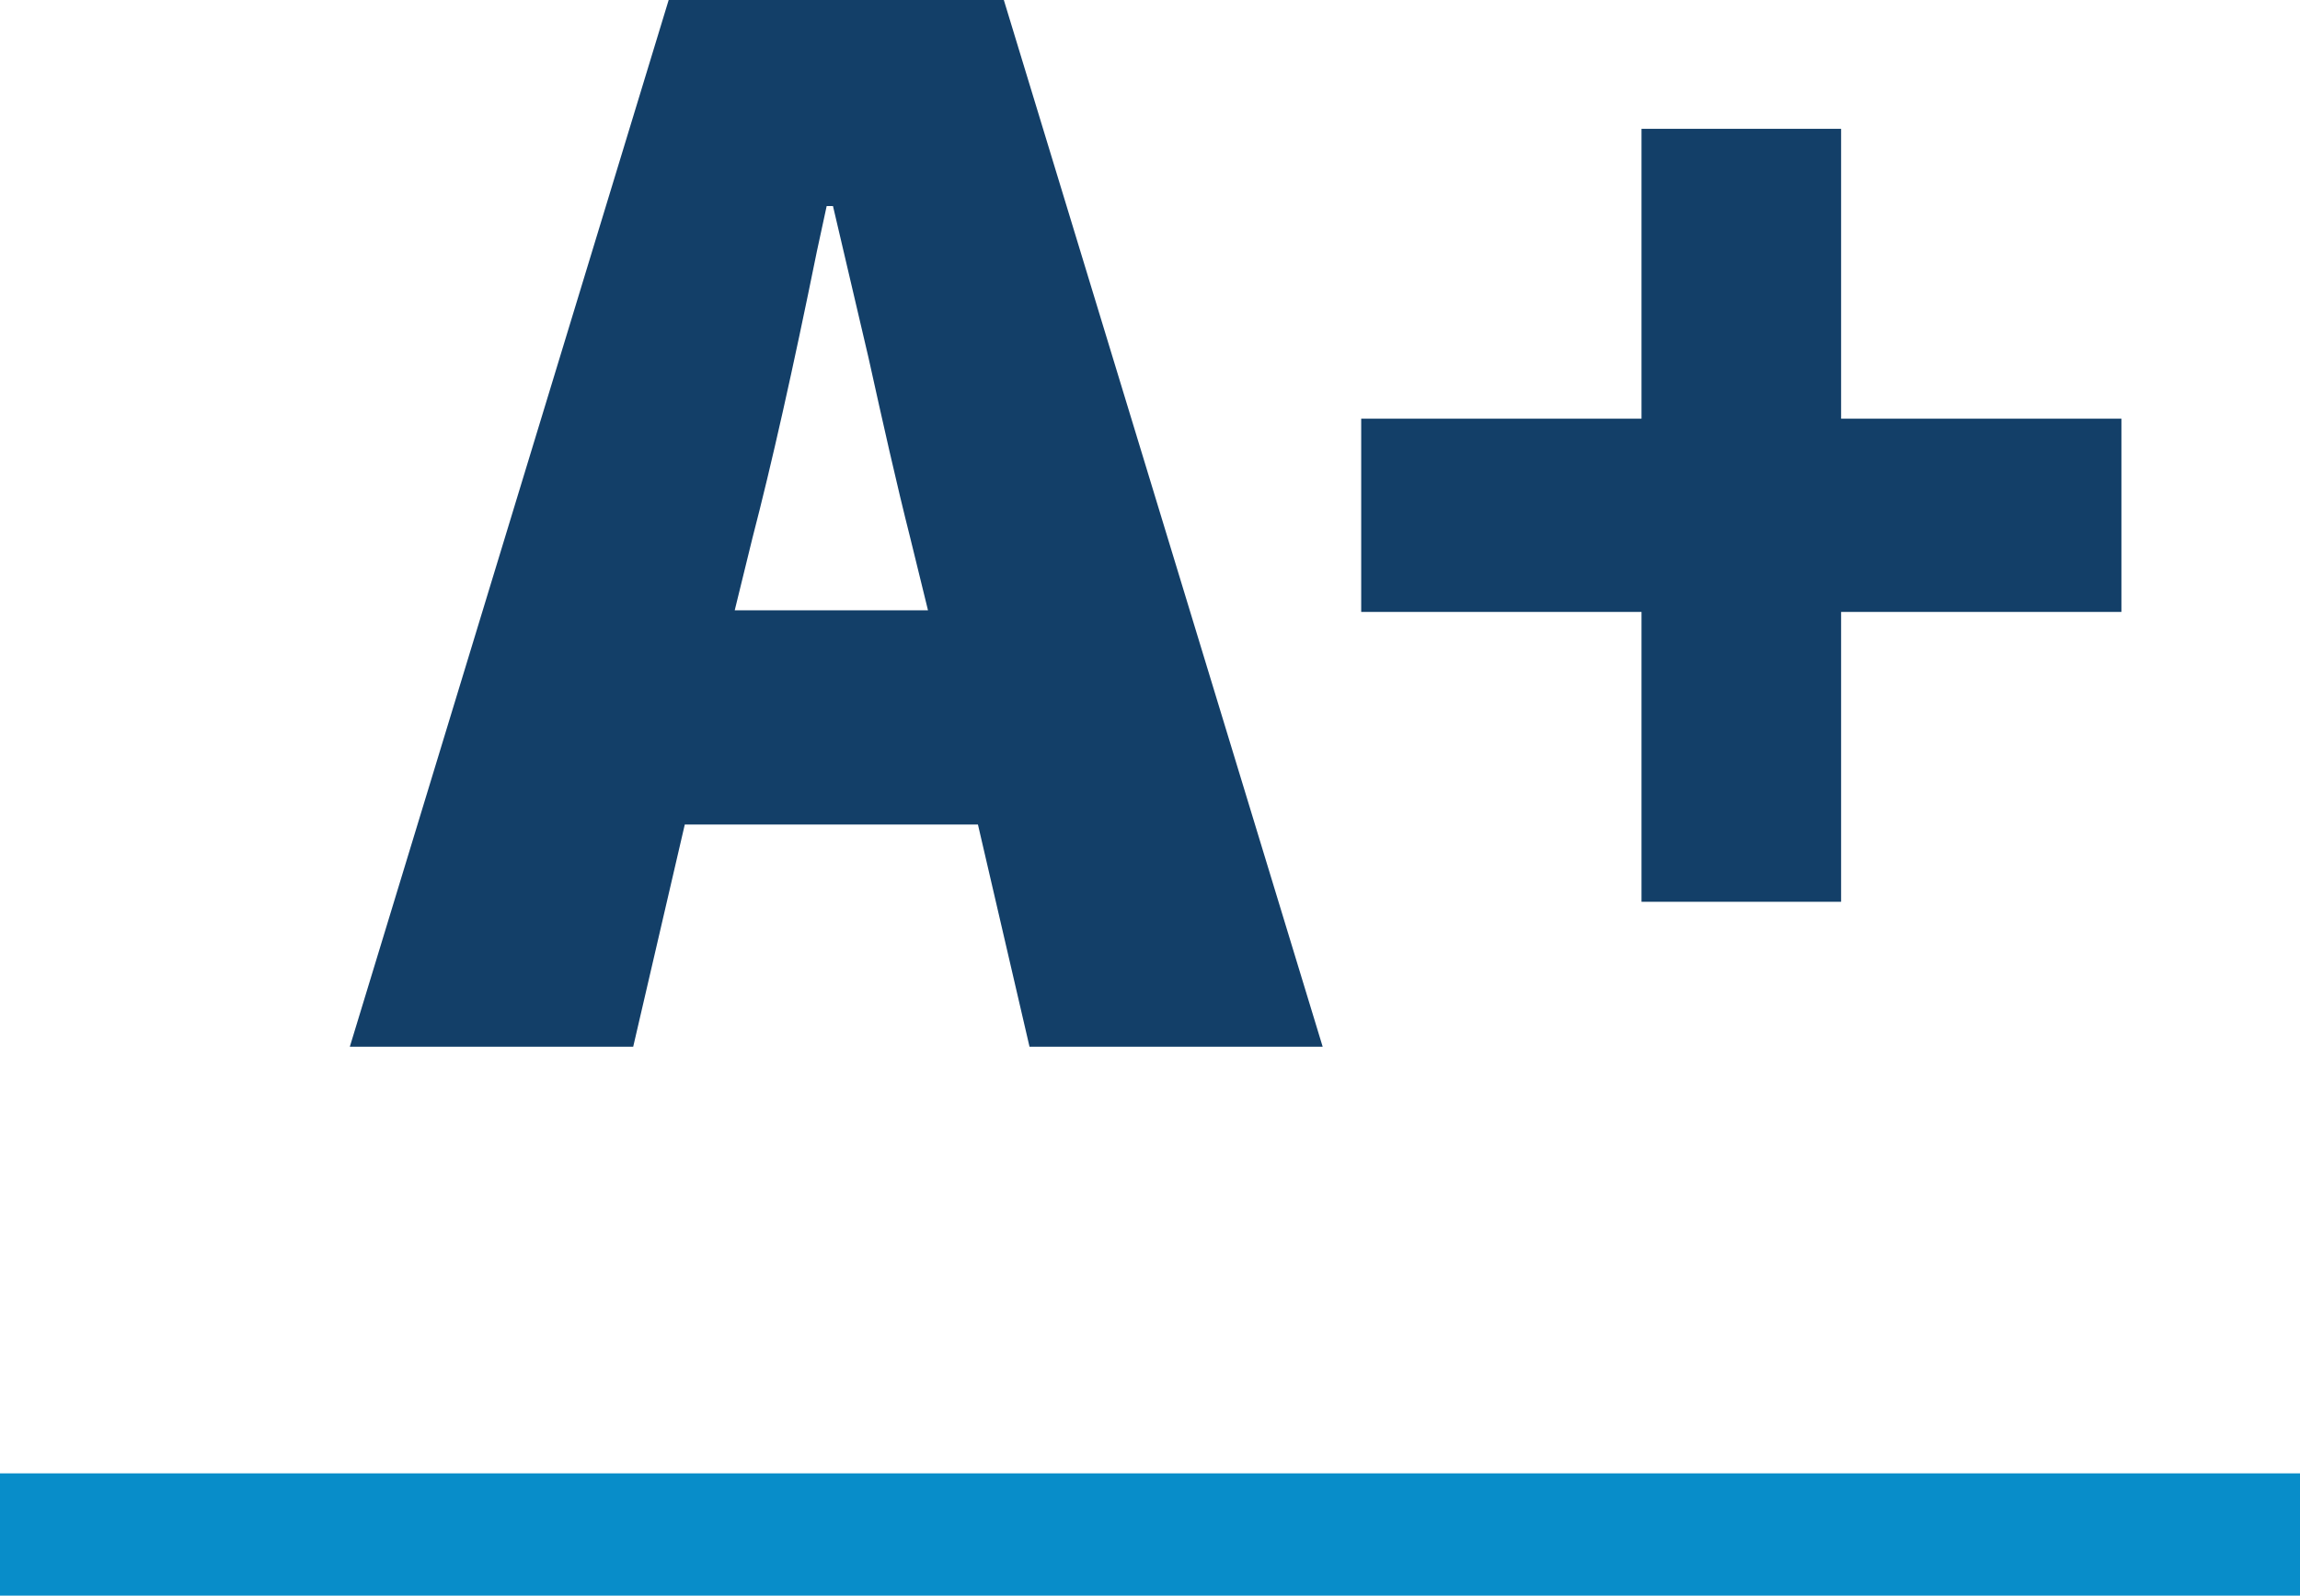
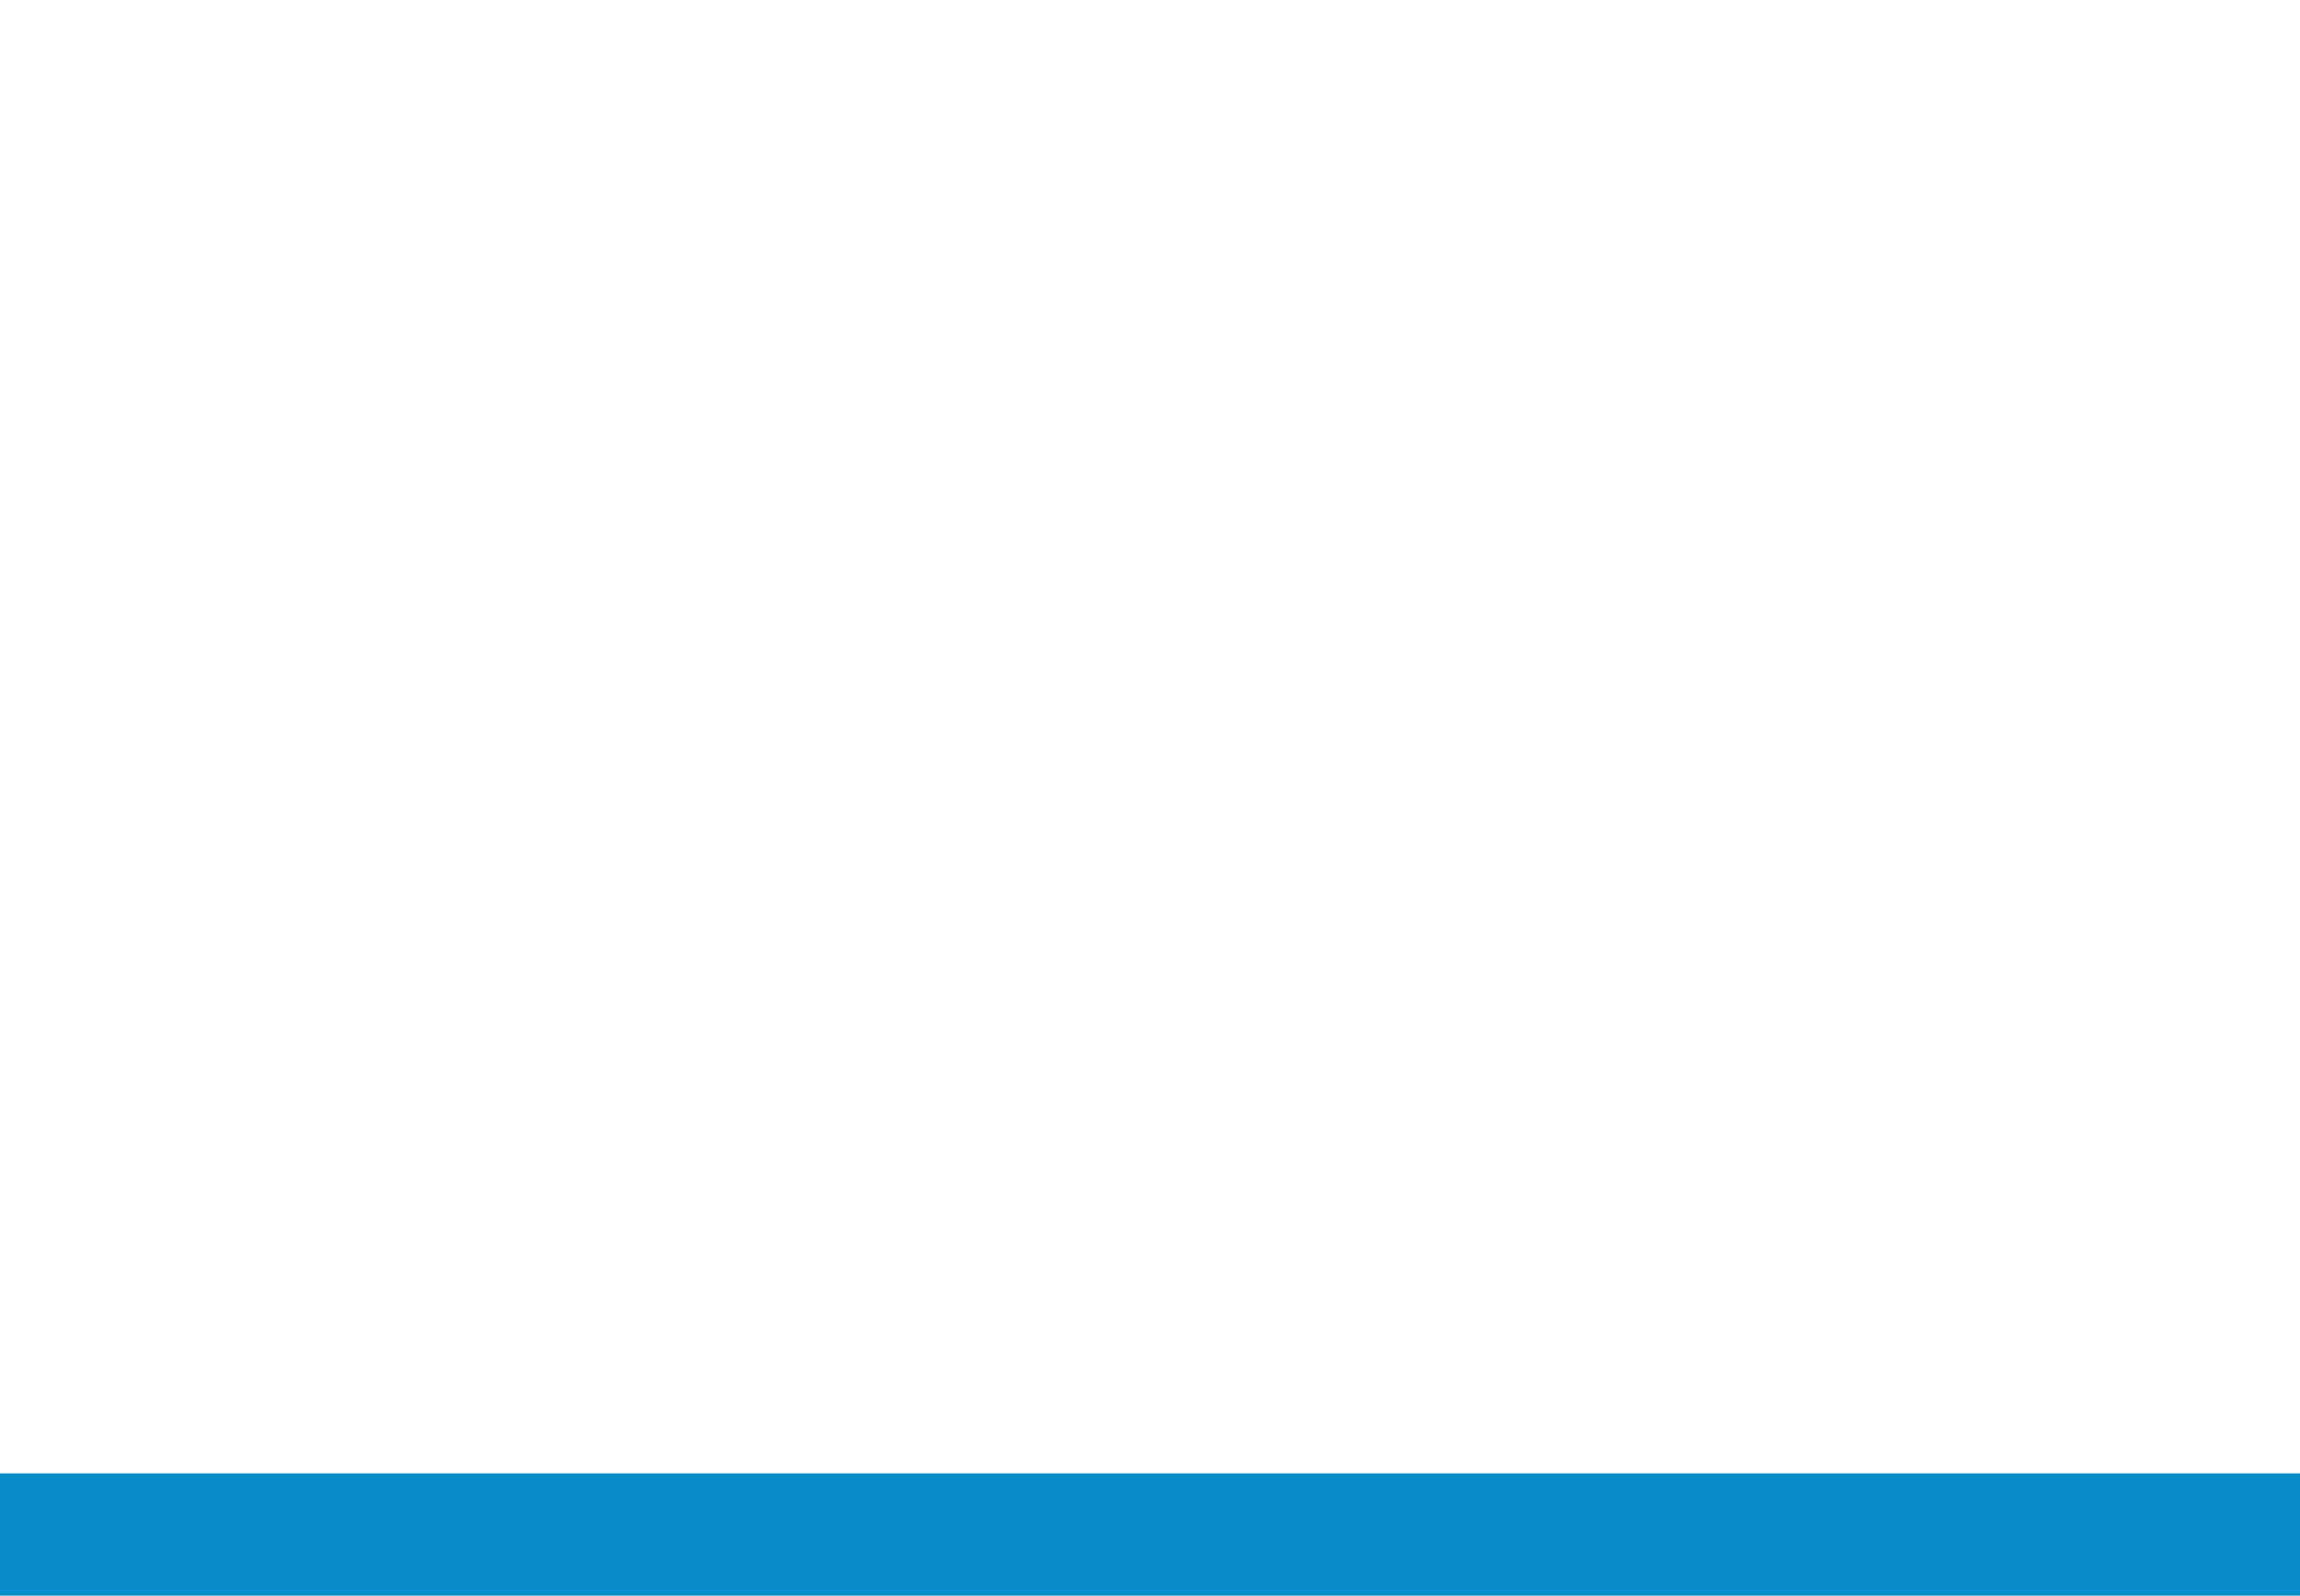
<svg xmlns="http://www.w3.org/2000/svg" id="Layer_1" data-name="Layer 1" viewBox="0 0 112.82 78.28">
  <defs>
    <style>.cls-1{fill:#133f68;}.cls-2{fill:none;stroke:#088dc9;stroke-miterlimit:10;stroke-width:6px;}</style>
  </defs>
-   <path class="cls-1" d="M55.66,54.91H41.28l-2.53,10.9H24.85L40.49,14.46H56.93L72.57,65.81H58.19ZM53.21,44.4l-.87-3.55C51.66,38.16,51,35.21,50.29,32l-1.74-7.43h-.31l-.48,2.22Q46,35.47,44.6,40.85l-.87,3.55Z" transform="translate(-7.69 -14.46)" />
-   <path class="cls-1" d="M88.21,44.48H74.46V35H88.21V20.78H98V35h13.75v9.48H98V58.7H88.21Z" transform="translate(-7.69 -14.46)" />
  <line class="cls-2" y1="75.28" x2="112.82" y2="75.28" />
</svg>